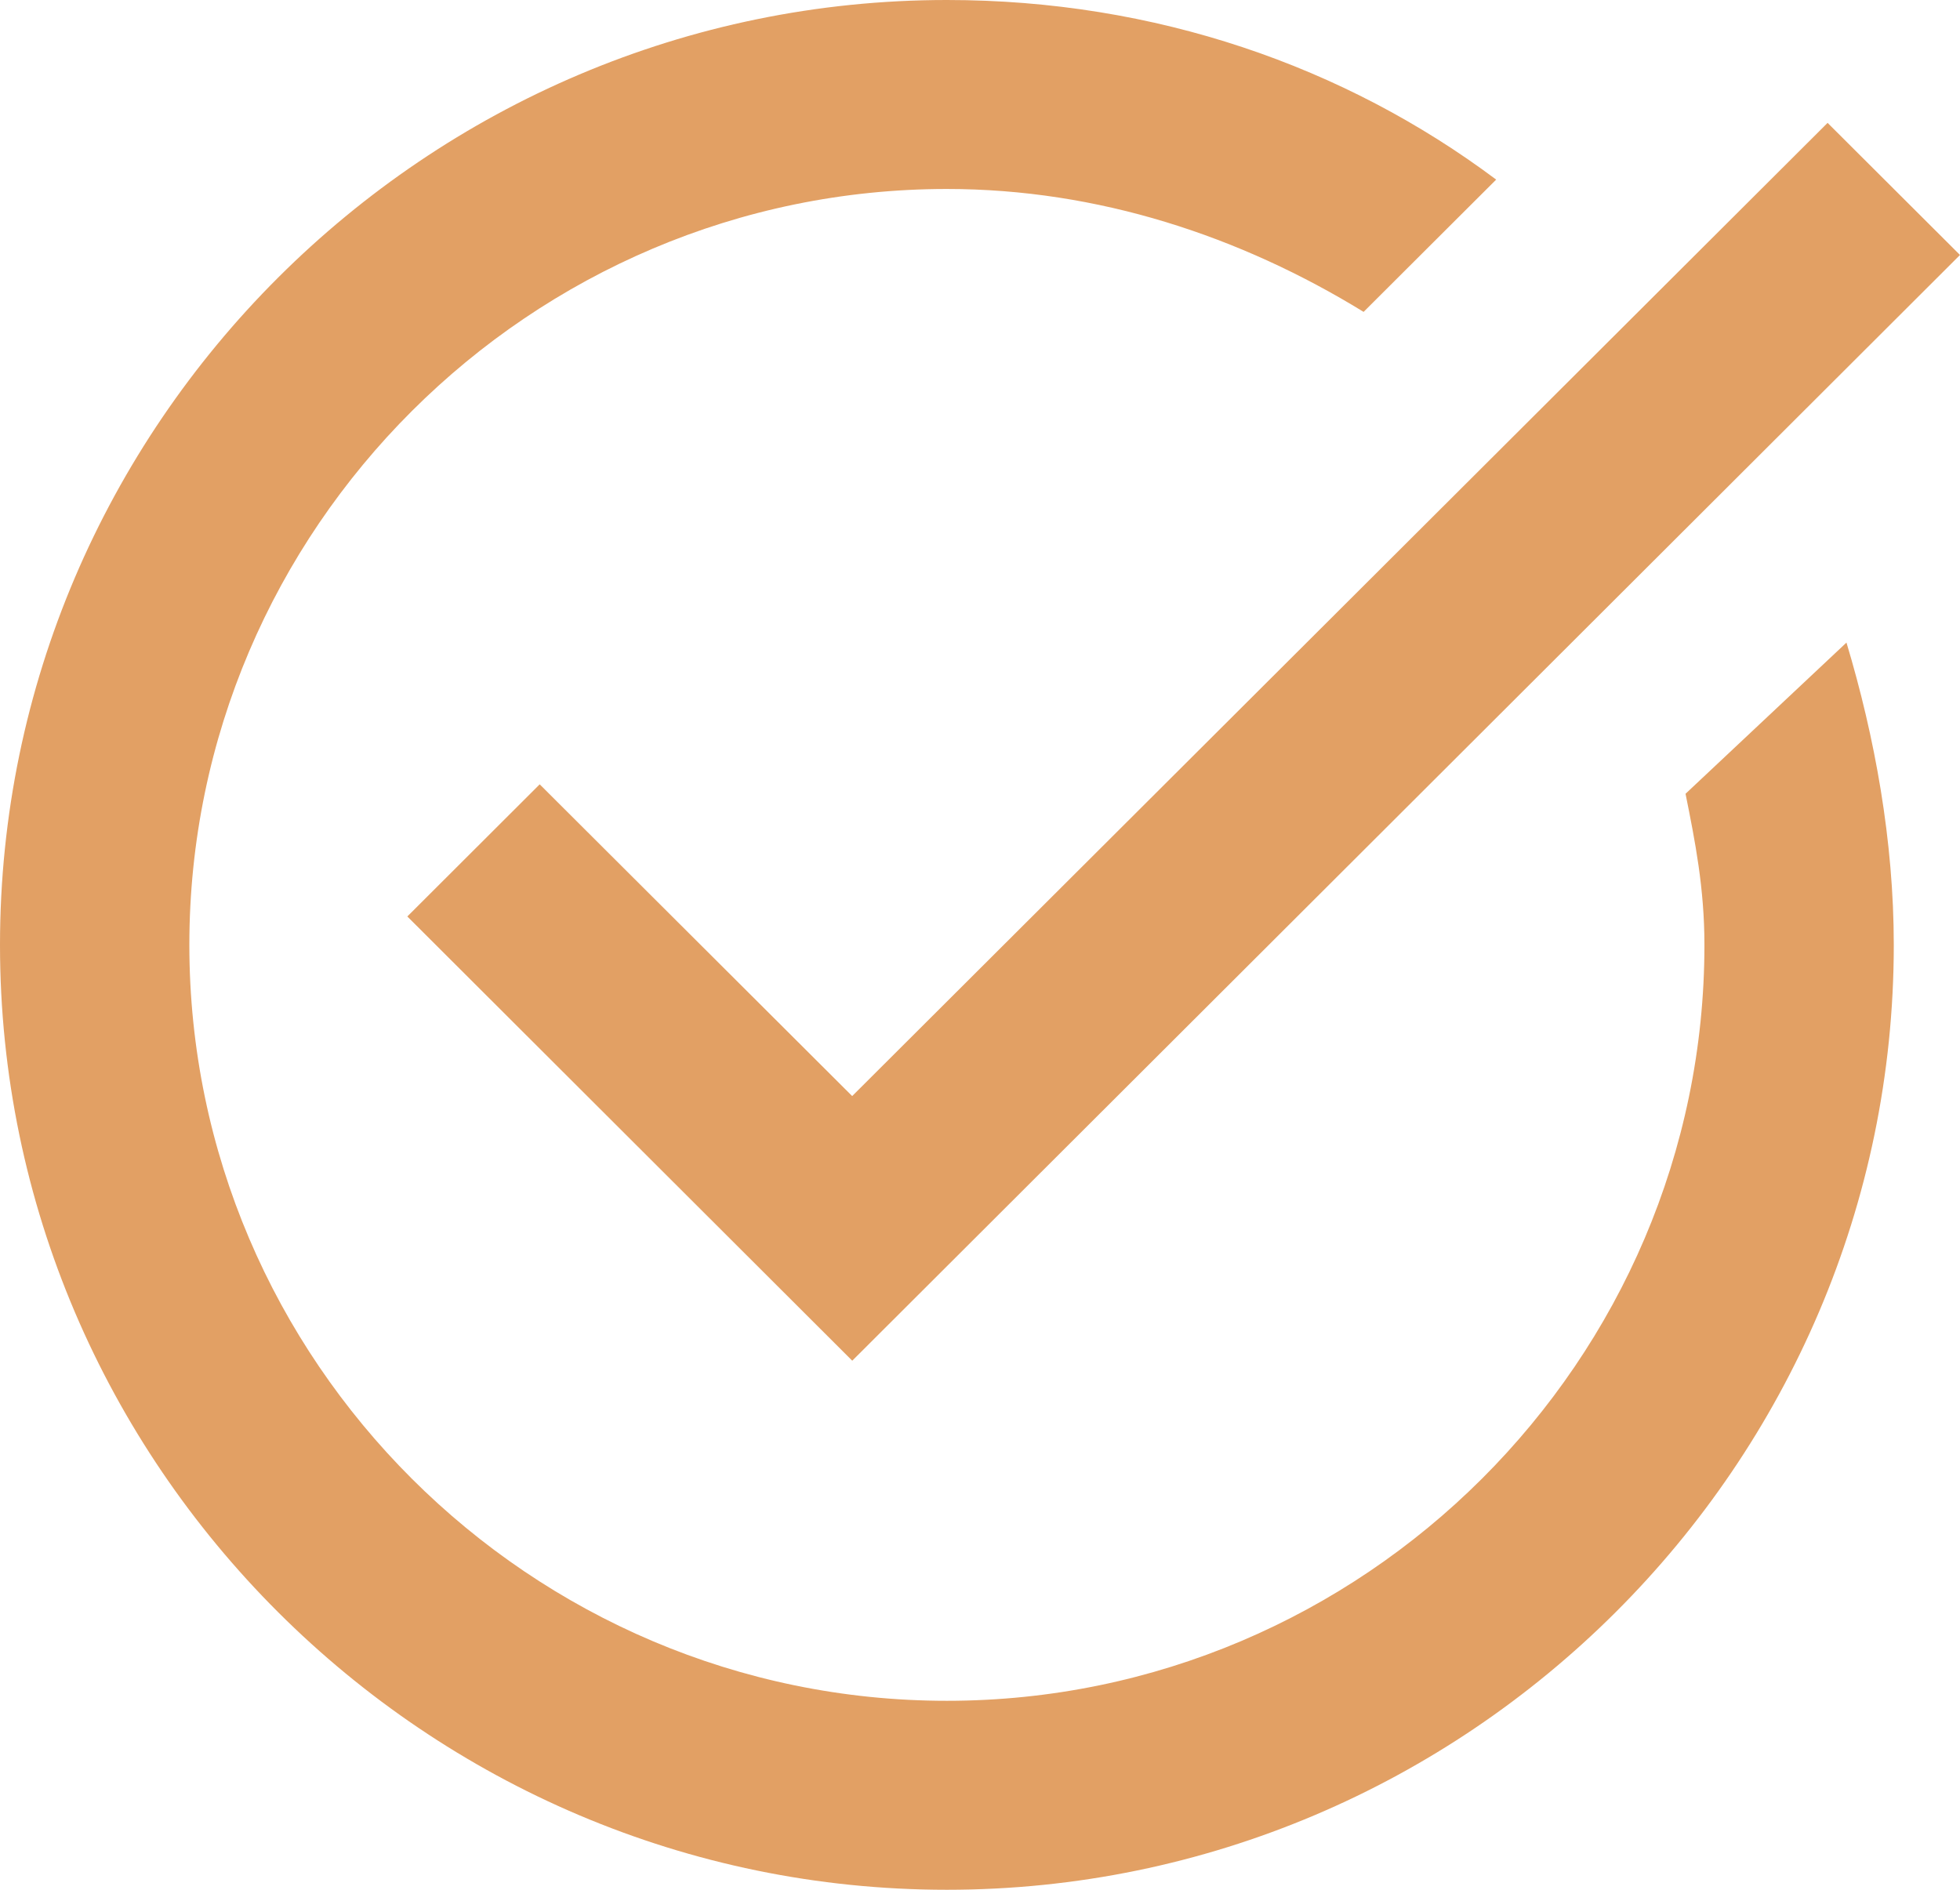
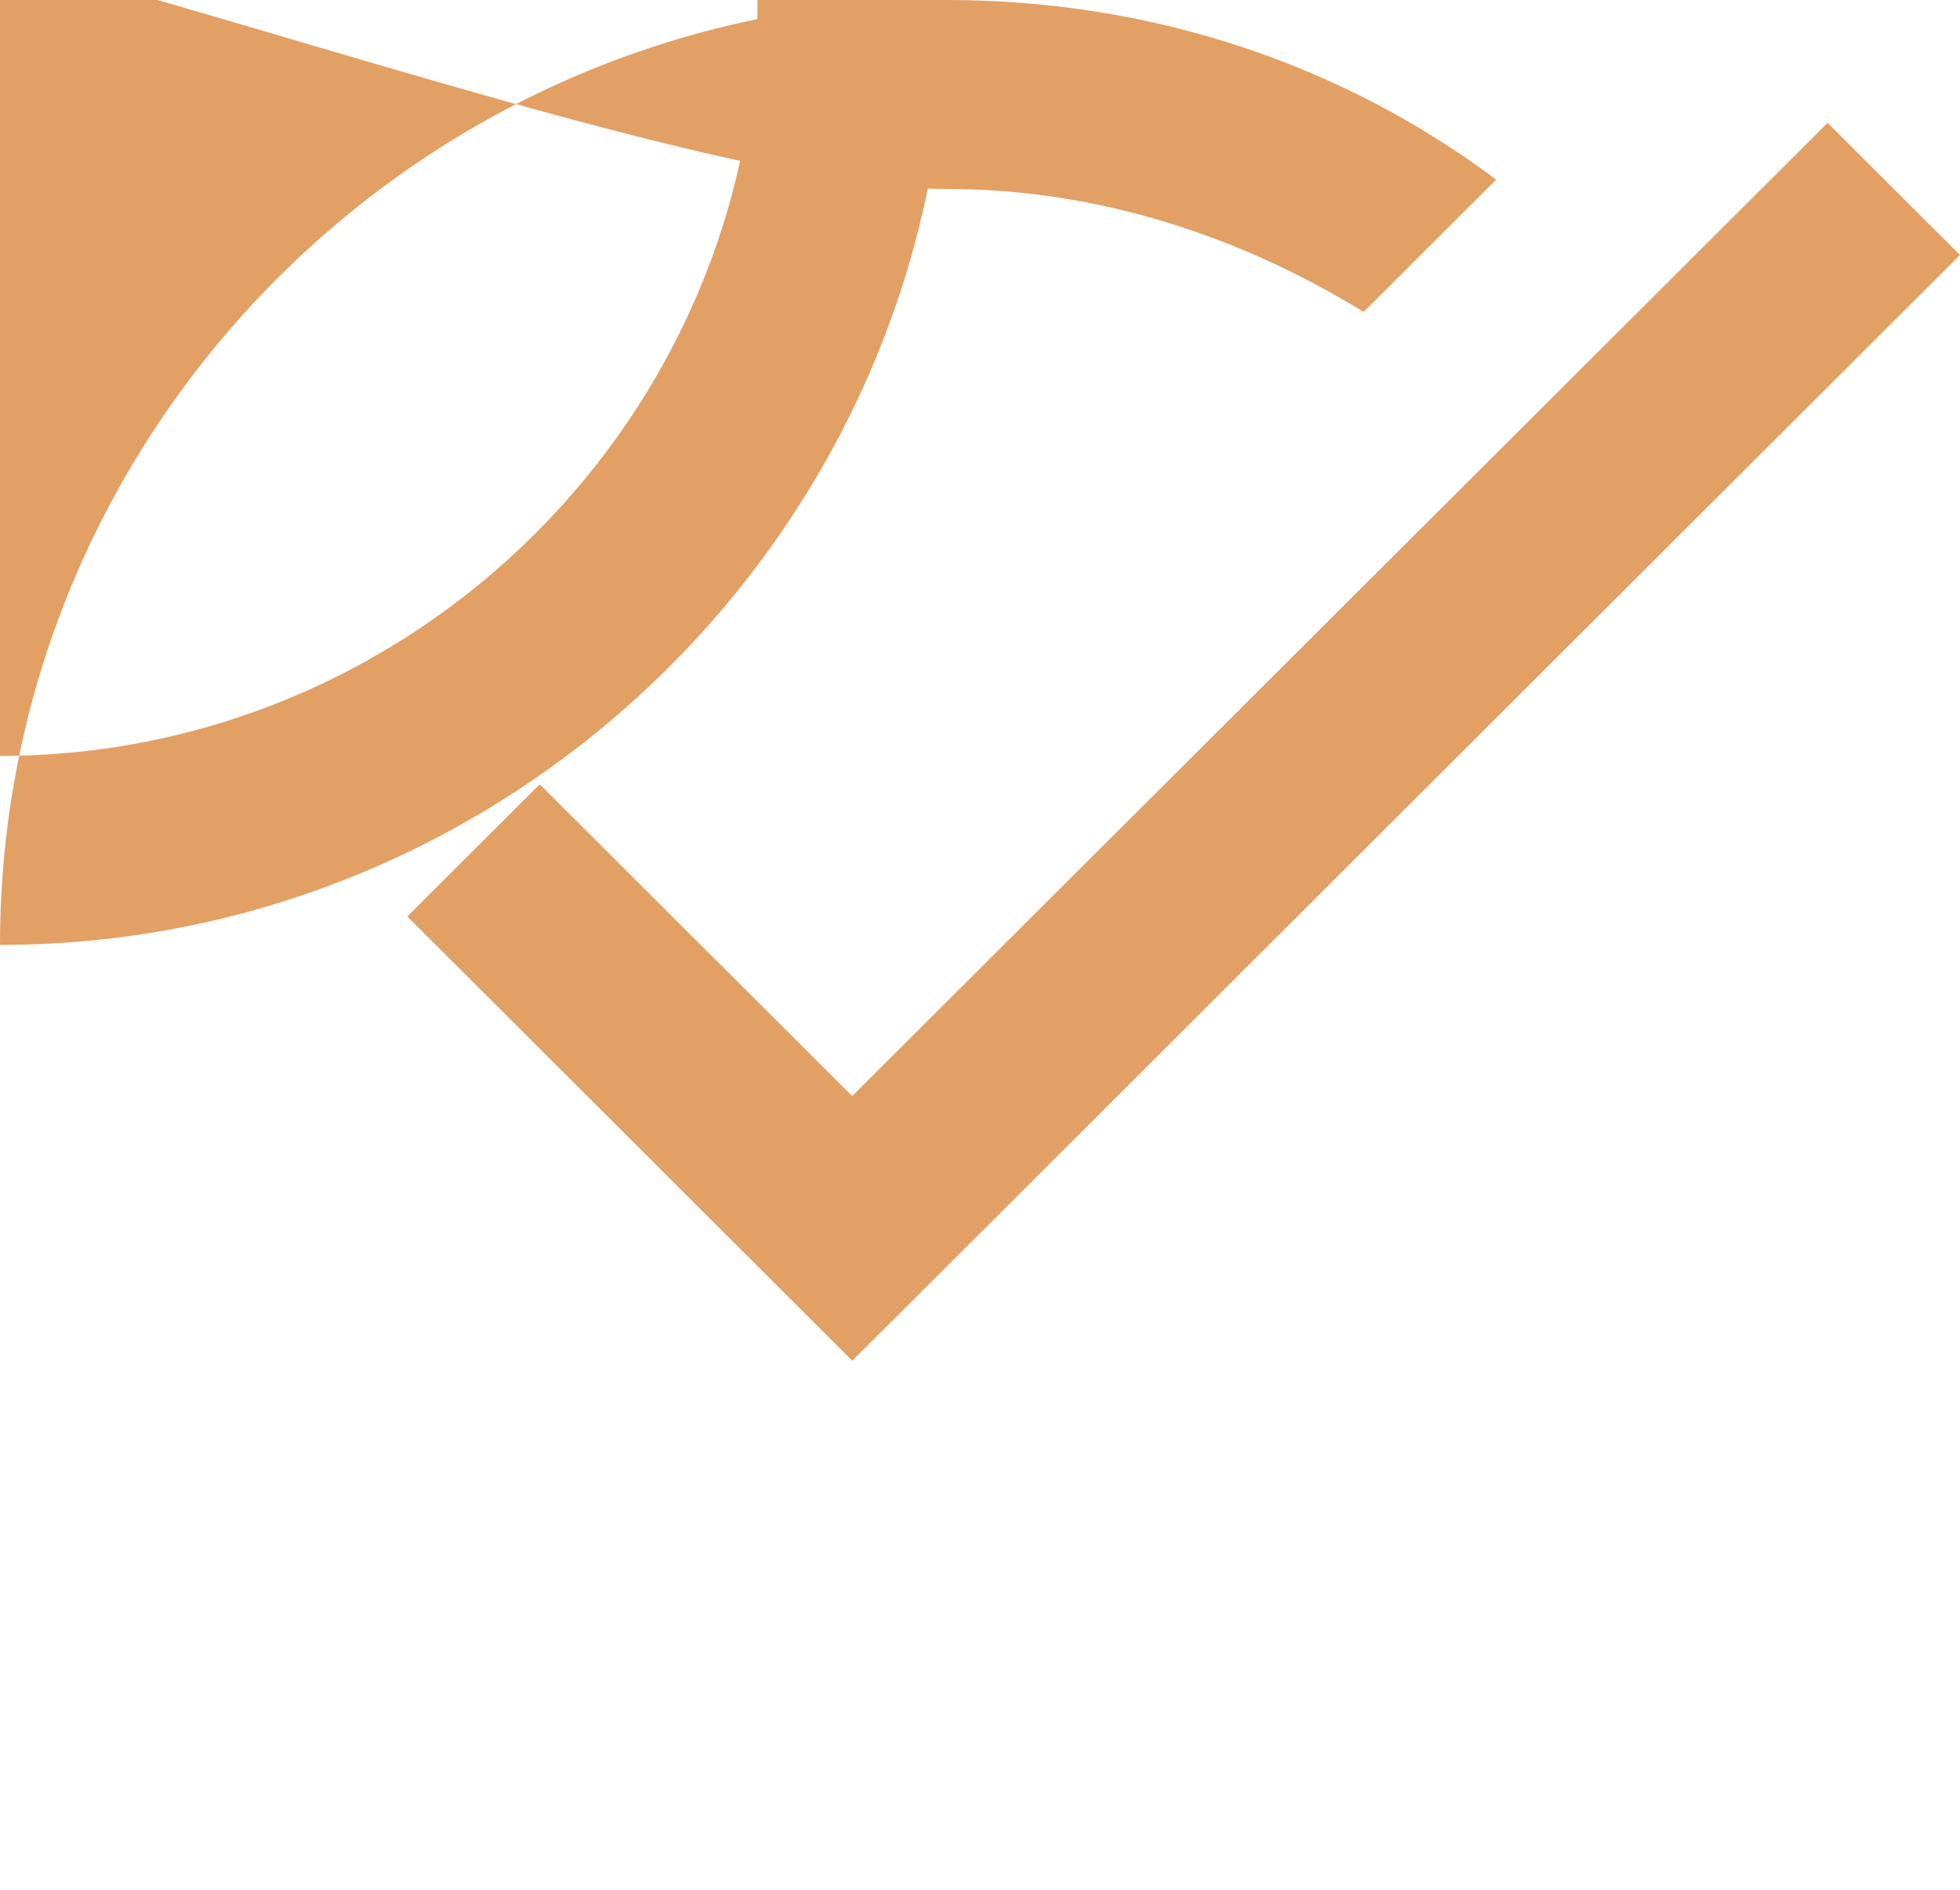
<svg xmlns="http://www.w3.org/2000/svg" width="28" height="27" fill="none">
-   <path fill="#E2A064" d="M13.527 0C6.087 0 0 6.075 0 13.5S6.087 27 13.527 27c7.44 0 13.527-6.075 13.527-13.5 0-1.485-.27-2.969-.676-4.319l-2.299 2.16c.136.675.27 1.349.27 2.159 0 5.94-4.87 10.8-10.822 10.8-5.952 0-10.822-4.86-10.822-10.8S7.575 2.7 13.527 2.7c2.164 0 4.194.676 5.953 1.756l1.894-1.89C19.209.946 16.503 0 13.527 0Zm12.581 1.756L12.174 15.66 7.71 11.206l-1.891 1.888 6.356 6.347L28 3.643l-1.892-1.888Z" />
+   <path fill="#E2A064" d="M13.527 0C6.087 0 0 6.075 0 13.5c7.44 0 13.527-6.075 13.527-13.5 0-1.485-.27-2.969-.676-4.319l-2.299 2.16c.136.675.27 1.349.27 2.159 0 5.94-4.87 10.8-10.822 10.8-5.952 0-10.822-4.86-10.822-10.8S7.575 2.7 13.527 2.7c2.164 0 4.194.676 5.953 1.756l1.894-1.89C19.209.946 16.503 0 13.527 0Zm12.581 1.756L12.174 15.66 7.71 11.206l-1.891 1.888 6.356 6.347L28 3.643l-1.892-1.888Z" />
</svg>